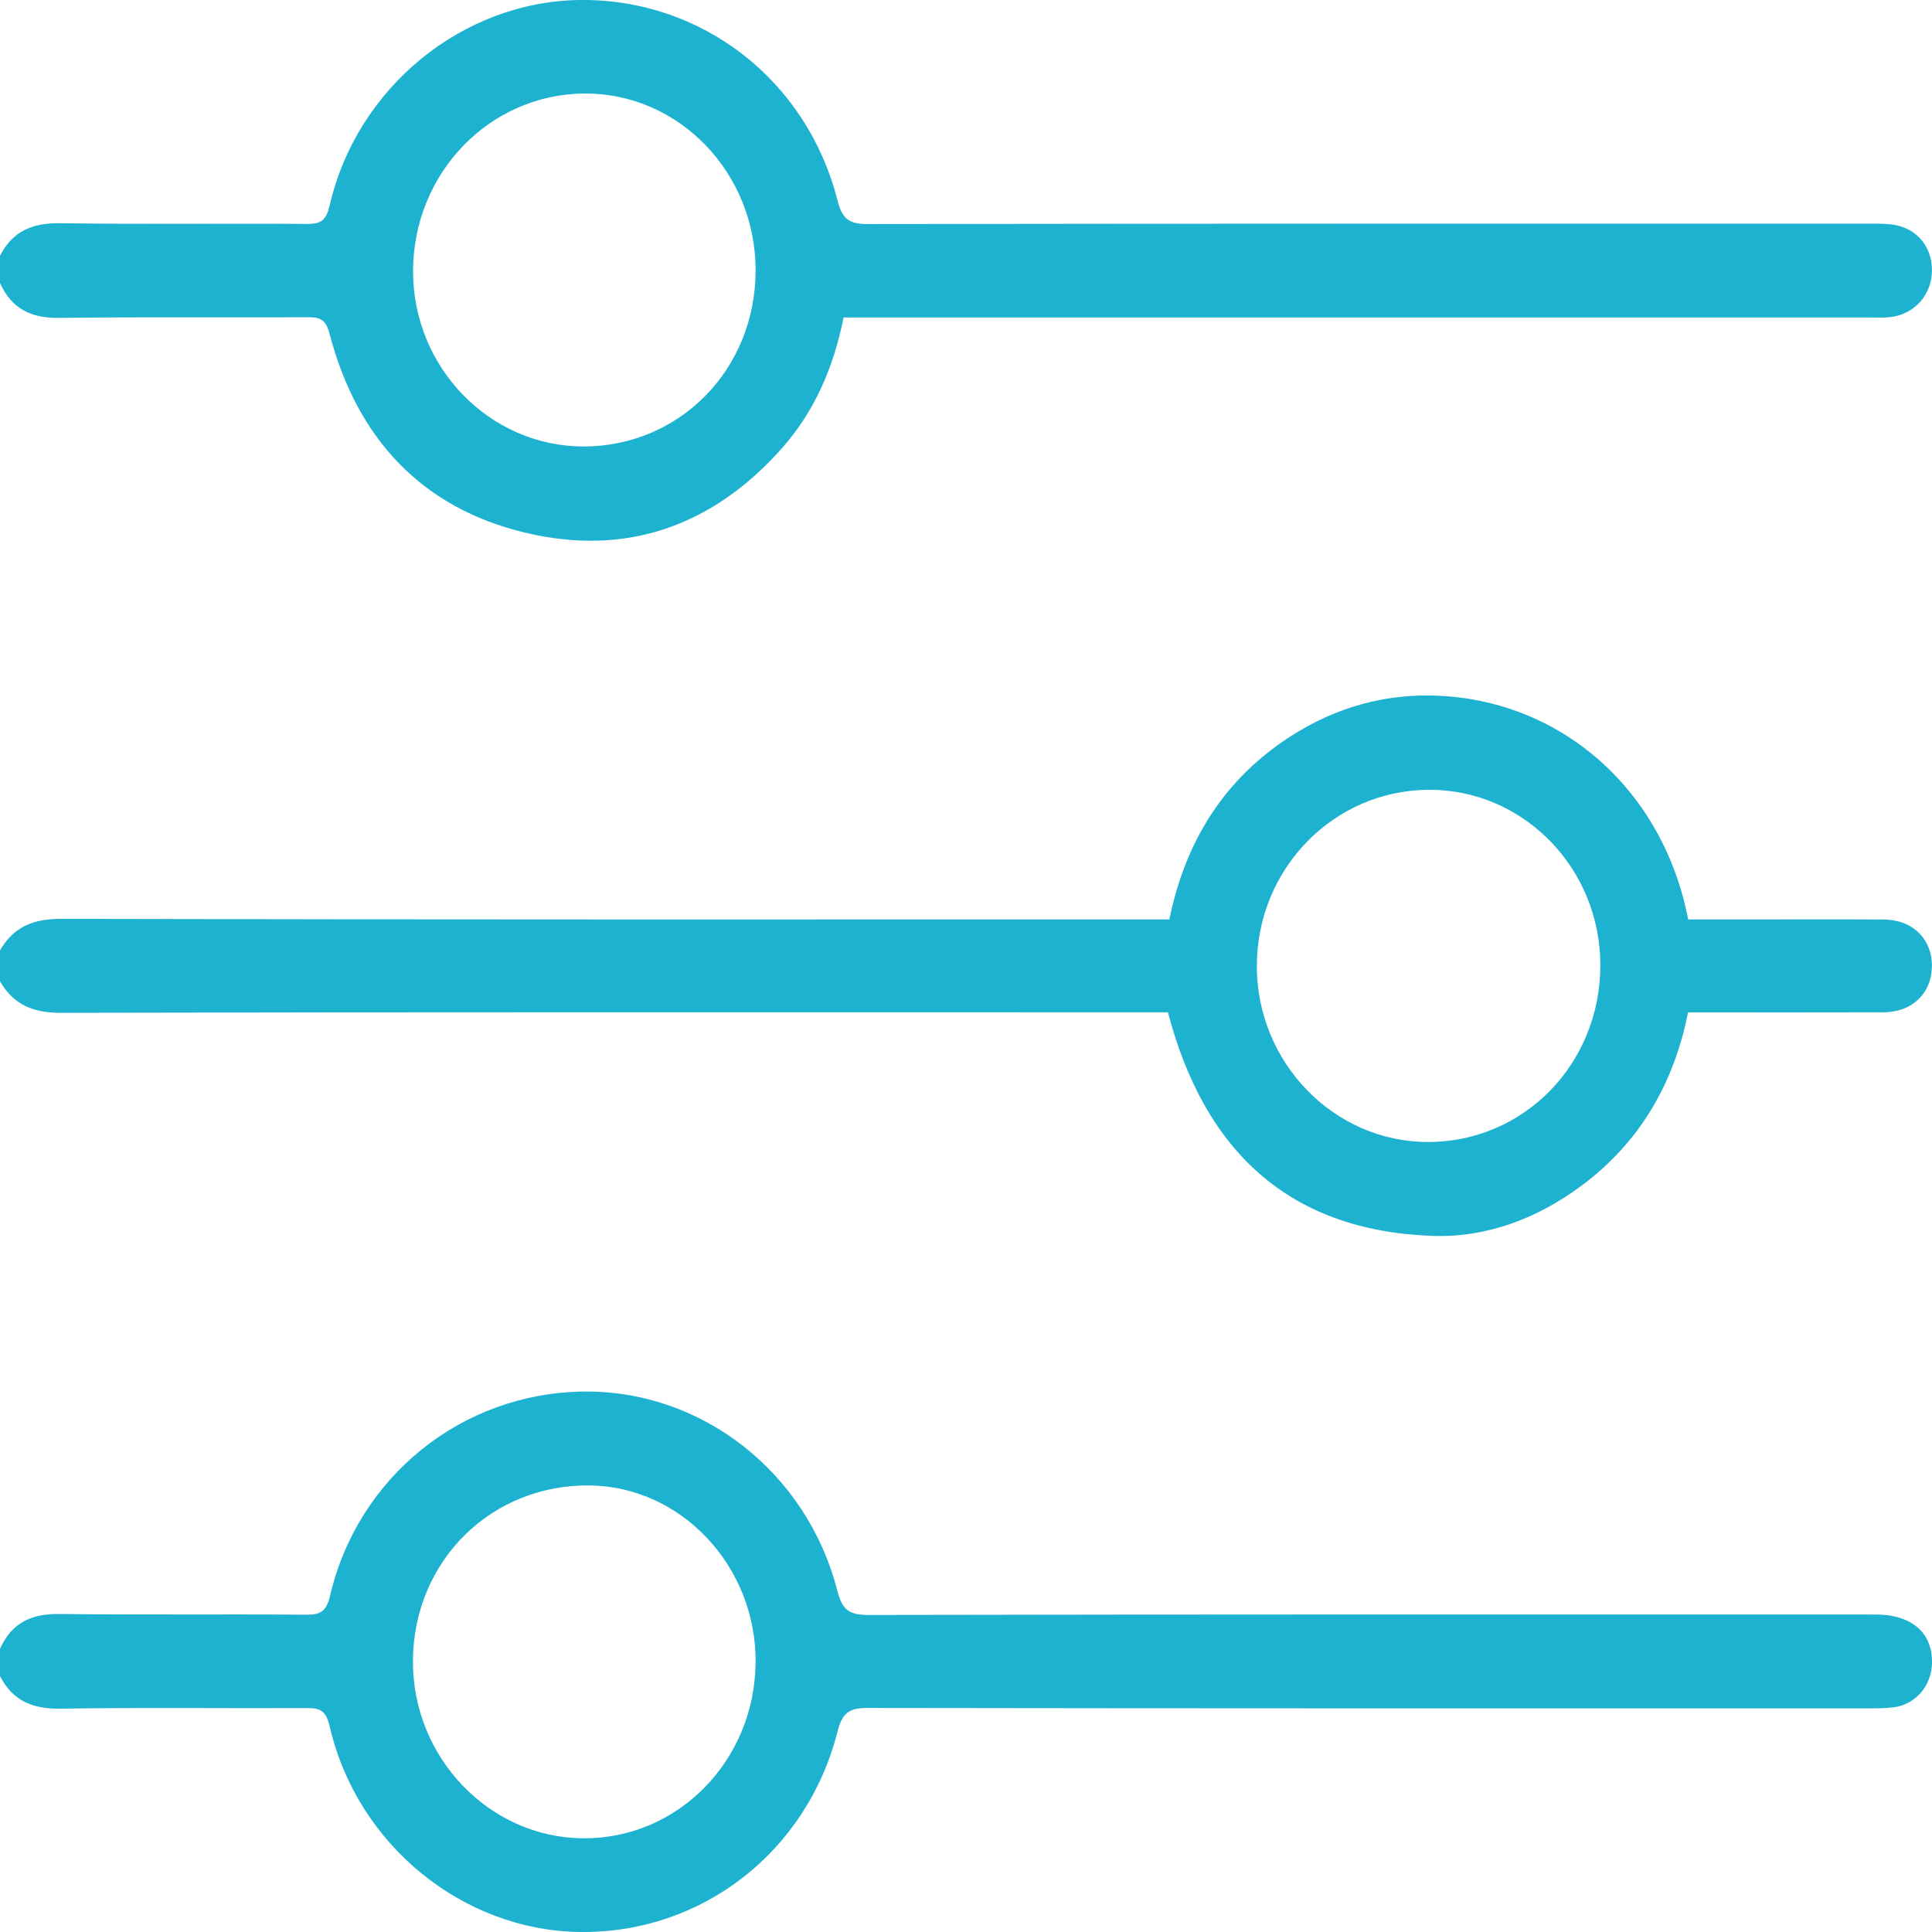
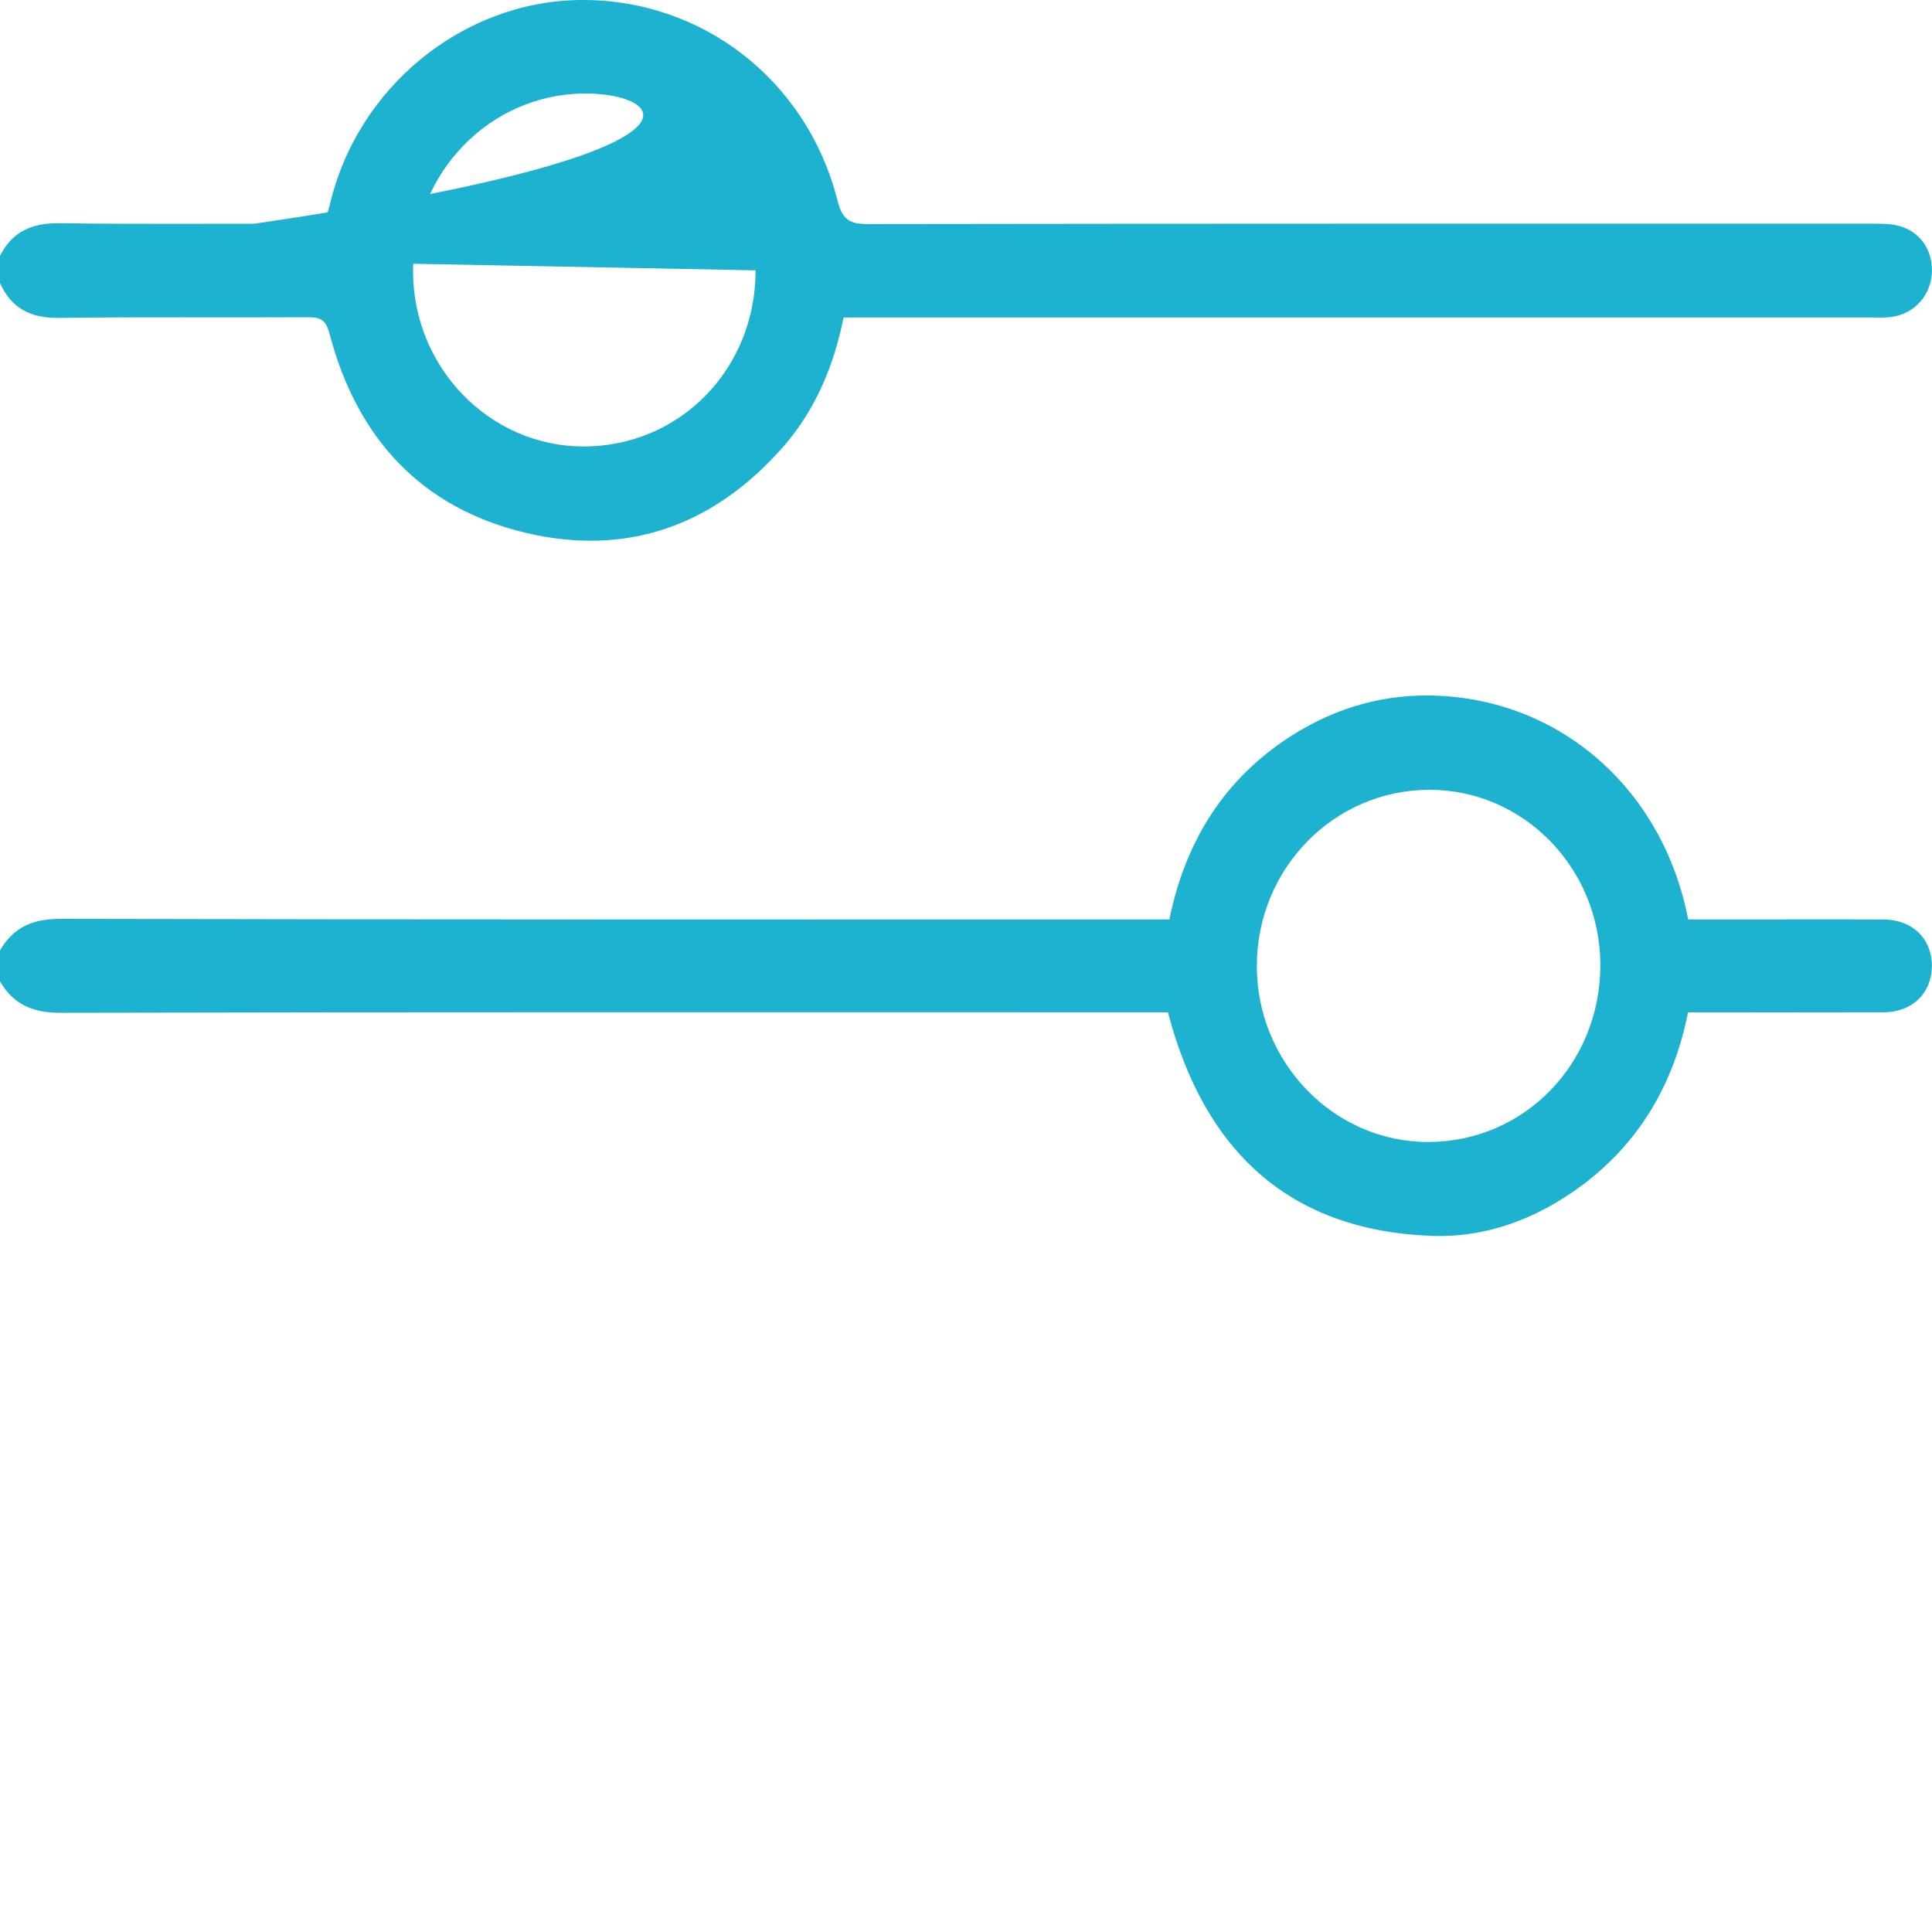
<svg xmlns="http://www.w3.org/2000/svg" width="30" height="30" viewBox="0 0 30 30" fill="none">
  <g id="Customization">
    <path id="Vector" d="M0 14.758C0.215 14.386 0.523 14.267 0.948 14.268C6.561 14.281 12.175 14.277 17.79 14.277C17.906 14.277 18.023 14.277 18.158 14.277C18.408 13.051 19.019 12.087 20.052 11.426C20.759 10.975 21.535 10.761 22.365 10.805C24.273 10.904 25.826 12.275 26.214 14.277C26.499 14.277 26.789 14.277 27.08 14.277C27.803 14.277 28.525 14.274 29.247 14.278C29.701 14.28 30.005 14.582 29.998 15.012C29.991 15.428 29.689 15.717 29.249 15.719C28.244 15.722 27.239 15.72 26.212 15.72C25.988 16.843 25.449 17.753 24.546 18.42C23.851 18.932 23.066 19.224 22.219 19.19C20.025 19.104 18.702 17.883 18.136 15.719C18.023 15.719 17.906 15.719 17.79 15.719C12.176 15.719 6.562 15.714 0.948 15.727C0.523 15.728 0.215 15.609 0 15.238C0 15.08 0 14.918 0 14.758ZM22.176 17.733C23.669 17.731 24.85 16.517 24.85 14.986C24.85 13.478 23.651 12.255 22.183 12.264C20.708 12.272 19.52 13.489 19.516 14.995C19.512 16.497 20.714 17.735 22.176 17.733Z" fill="#1CB2D0" />
-     <path id="Vector_2" d="M0 3.972C0.199 3.58 0.516 3.46 0.938 3.466C2.216 3.485 3.496 3.468 4.774 3.477C4.989 3.478 5.067 3.416 5.119 3.191C5.541 1.358 7.181 0.022 9.006 0C10.893 -0.021 12.529 1.239 13.004 3.111C13.078 3.404 13.188 3.479 13.47 3.479C18.644 3.471 23.818 3.473 28.992 3.473C29.109 3.473 29.226 3.471 29.342 3.482C29.732 3.515 29.996 3.802 29.999 4.188C30.003 4.567 29.738 4.876 29.36 4.923C29.255 4.936 29.145 4.93 29.039 4.93C23.855 4.93 18.672 4.93 13.487 4.93C13.362 4.93 13.238 4.93 13.099 4.93C12.944 5.702 12.651 6.383 12.149 6.952C11.066 8.177 9.715 8.645 8.154 8.271C6.554 7.889 5.545 6.815 5.118 5.185C5.06 4.966 4.978 4.925 4.785 4.926C3.496 4.933 2.207 4.92 0.919 4.936C0.49 4.942 0.181 4.8 0 4.394C0 4.253 0 4.113 0 3.972ZM11.733 4.198C11.733 2.681 10.545 1.449 9.085 1.452C7.606 1.456 6.414 2.687 6.414 4.214C6.414 5.706 7.602 6.929 9.055 6.933C10.556 6.935 11.733 5.733 11.733 4.198Z" fill="#1CB2D0" />
-     <path id="Vector_3" d="M0 25.603C0.181 25.197 0.49 25.056 0.918 25.062C2.196 25.077 3.476 25.063 4.754 25.073C4.972 25.074 5.066 25.028 5.124 24.783C5.557 22.928 7.17 21.636 9.05 21.608C10.886 21.581 12.529 22.854 13.002 24.702C13.079 25.005 13.192 25.077 13.486 25.077C18.699 25.067 23.912 25.069 29.125 25.07C29.691 25.07 30.019 25.362 29.999 25.841C29.985 26.188 29.739 26.469 29.402 26.511C29.267 26.528 29.129 26.527 28.993 26.527C23.819 26.528 18.645 26.529 13.471 26.521C13.192 26.521 13.079 26.592 13.005 26.887C12.53 28.76 10.893 30.023 9.008 30C7.183 29.978 5.543 28.643 5.12 26.809C5.068 26.584 4.99 26.521 4.775 26.523C3.496 26.529 2.218 26.512 0.938 26.532C0.516 26.538 0.199 26.417 0 26.025C0 25.884 0 25.744 0 25.603ZM11.733 25.827C11.752 24.337 10.593 23.089 9.169 23.066C7.632 23.042 6.423 24.234 6.412 25.785C6.402 27.288 7.597 28.536 9.055 28.545C10.522 28.556 11.714 27.346 11.733 25.827Z" fill="#1CB2D0" />
+     <path id="Vector_2" d="M0 3.972C0.199 3.58 0.516 3.46 0.938 3.466C2.216 3.485 3.496 3.468 4.774 3.477C4.989 3.478 5.067 3.416 5.119 3.191C5.541 1.358 7.181 0.022 9.006 0C10.893 -0.021 12.529 1.239 13.004 3.111C13.078 3.404 13.188 3.479 13.47 3.479C18.644 3.471 23.818 3.473 28.992 3.473C29.109 3.473 29.226 3.471 29.342 3.482C29.732 3.515 29.996 3.802 29.999 4.188C30.003 4.567 29.738 4.876 29.36 4.923C29.255 4.936 29.145 4.93 29.039 4.93C23.855 4.93 18.672 4.93 13.487 4.93C13.362 4.93 13.238 4.93 13.099 4.93C12.944 5.702 12.651 6.383 12.149 6.952C11.066 8.177 9.715 8.645 8.154 8.271C6.554 7.889 5.545 6.815 5.118 5.185C5.06 4.966 4.978 4.925 4.785 4.926C3.496 4.933 2.207 4.92 0.919 4.936C0.49 4.942 0.181 4.8 0 4.394C0 4.253 0 4.113 0 3.972ZC11.733 2.681 10.545 1.449 9.085 1.452C7.606 1.456 6.414 2.687 6.414 4.214C6.414 5.706 7.602 6.929 9.055 6.933C10.556 6.935 11.733 5.733 11.733 4.198Z" fill="#1CB2D0" />
  </g>
</svg>